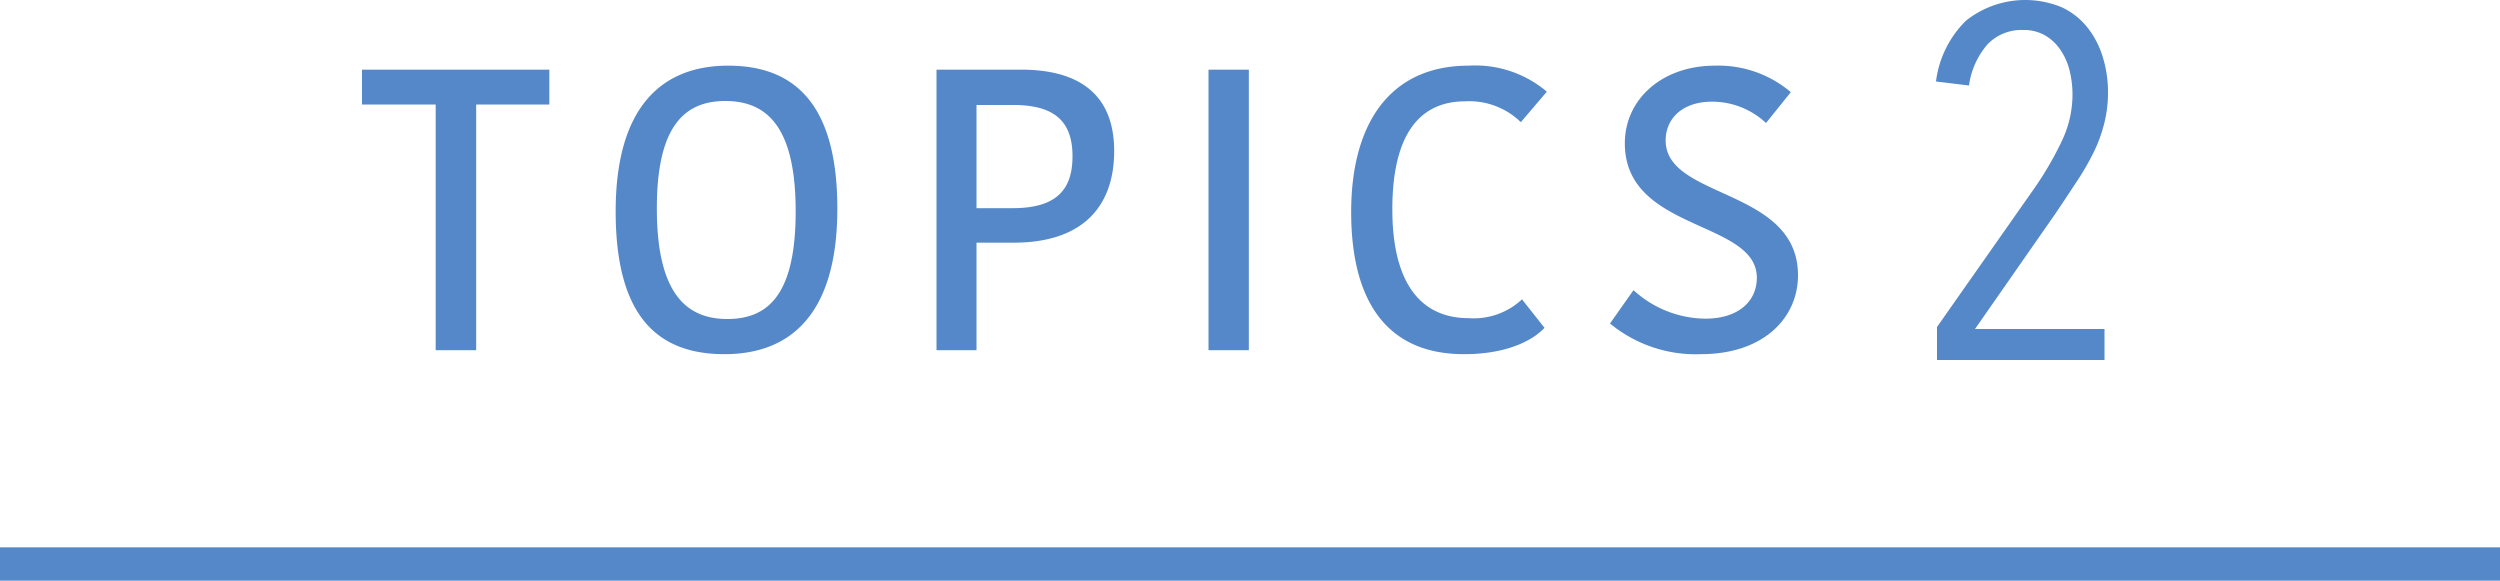
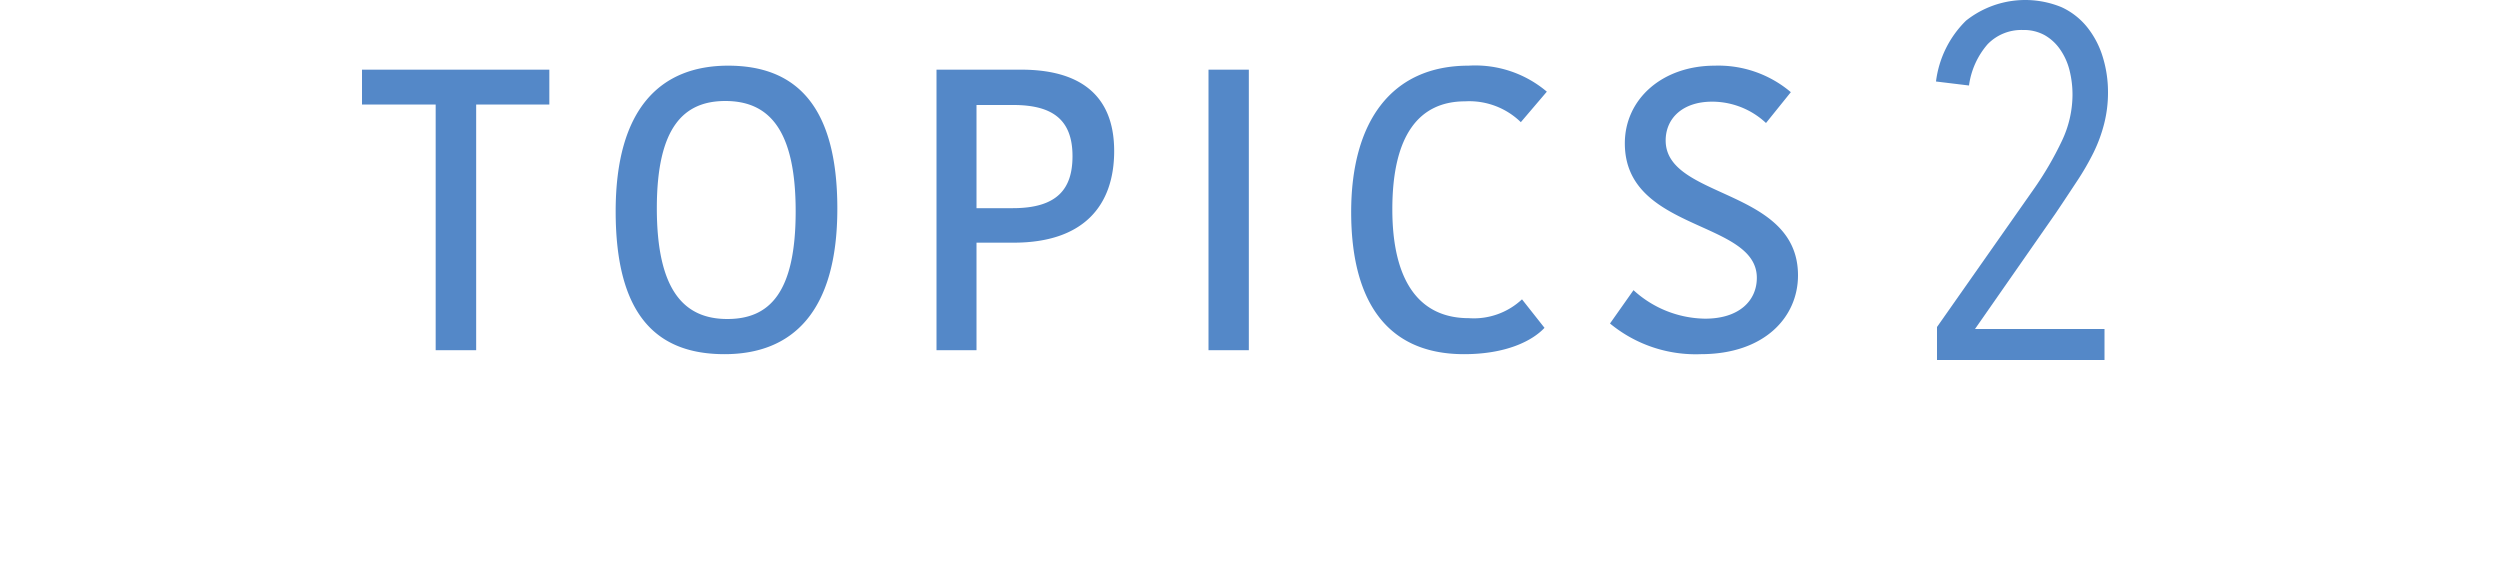
<svg xmlns="http://www.w3.org/2000/svg" id="title_topics" width="150" height="34.84" viewBox="0 0 150 34.84">
  <defs>
    <style>
      .cls-1, .cls-2 {
        fill: #5488c8;
      }

      .cls-2 {
        fill-rule: evenodd;
      }
    </style>
  </defs>
-   <rect id="長方形_2_のコピー" data-name="長方形 2 のコピー" class="cls-1" y="32.84" width="150" height="2" />
  <path id="TOPICS" class="cls-2" d="M1151.14,6505.17h2.43v-14.74h4.39v-2.09h-11.24v2.09h4.42v14.74Zm13.27-8.52c0-4.92,1.66-6.43,4.11-6.43,2.59,0,4.22,1.68,4.22,6.62,0,4.9-1.58,6.46-4.1,6.46C1166.07,6503.3,1164.41,6501.62,1164.41,6496.65Zm10.83,0.03c0-6.22-2.52-8.58-6.55-8.58-4.06,0-6.75,2.57-6.75,8.74,0,6.25,2.47,8.57,6.53,8.57C1172.55,6505.41,1175.24,6502.87,1175.24,6496.68Zm11.04-8.34h-5.09v16.83h2.4v-6.45h2.23c4.18,0,6.03-2.21,6.03-5.5C1191.85,6489.74,1189.64,6488.34,1186.28,6488.34Zm-0.48,2.12c2.35,0,3.55.88,3.55,3.07,0,1.94-.89,3.12-3.58,3.12h-2.18v-6.19h2.21Zm11.71,14.71h2.42v-16.83h-2.42v16.83Zm8.56-8.28c0,5.14,1.99,8.52,6.77,8.52,2.55,0,4.11-.81,4.83-1.58l-1.35-1.71a4.231,4.231,0,0,1-3.19,1.13c-3.03,0-4.59-2.3-4.59-6.53,0-4.46,1.61-6.48,4.37-6.48a4.434,4.434,0,0,1,3.34,1.25l1.56-1.83a6.647,6.647,0,0,0-4.7-1.56C1208.5,6488.1,1206.07,6491.44,1206.07,6496.89Zm21.24,6.39a6.475,6.475,0,0,1-4.3-1.71l-1.41,2a8.076,8.076,0,0,0,5.45,1.84c3.79,0,5.83-2.2,5.83-4.73,0-5.25-7.94-4.56-7.94-8.09,0-1.34,1.03-2.33,2.78-2.33a4.731,4.731,0,0,1,3.24,1.28l1.49-1.85a6.72,6.72,0,0,0-4.56-1.59c-3.17,0-5.4,2.02-5.4,4.66,0,5.31,7.92,4.59,7.92,8.07C1230.41,6502.2,1229.35,6503.28,1227.31,6503.28Z" transform="translate(-1125 -6484.16)" />
  <path id="_2" data-name="2" class="cls-2" d="M1251.16,6487.56a5.345,5.345,0,0,0-.93-1.77,4.255,4.255,0,0,0-1.54-1.2,5.716,5.716,0,0,0-5.73.81,6.176,6.176,0,0,0-1.8,3.65l1.98,0.24a4.731,4.731,0,0,1,1.12-2.48,2.818,2.818,0,0,1,2.12-.85,2.579,2.579,0,0,1,1.3.31,2.827,2.827,0,0,1,.93.86,3.8,3.8,0,0,1,.56,1.24,6.022,6.022,0,0,1,.18,1.49,6.476,6.476,0,0,1-.63,2.74,19.788,19.788,0,0,1-1.71,2.93l-5.79,8.25v1.98h10.05v-1.86h-7.77l4.83-6.93c0.46-.68.88-1.32,1.27-1.91a15.86,15.86,0,0,0,1.01-1.74,8.911,8.911,0,0,0,.64-1.74,7.543,7.543,0,0,0,.23-1.87A7.166,7.166,0,0,0,1251.16,6487.56Z" transform="translate(-1125 -6484.16)" />
</svg>